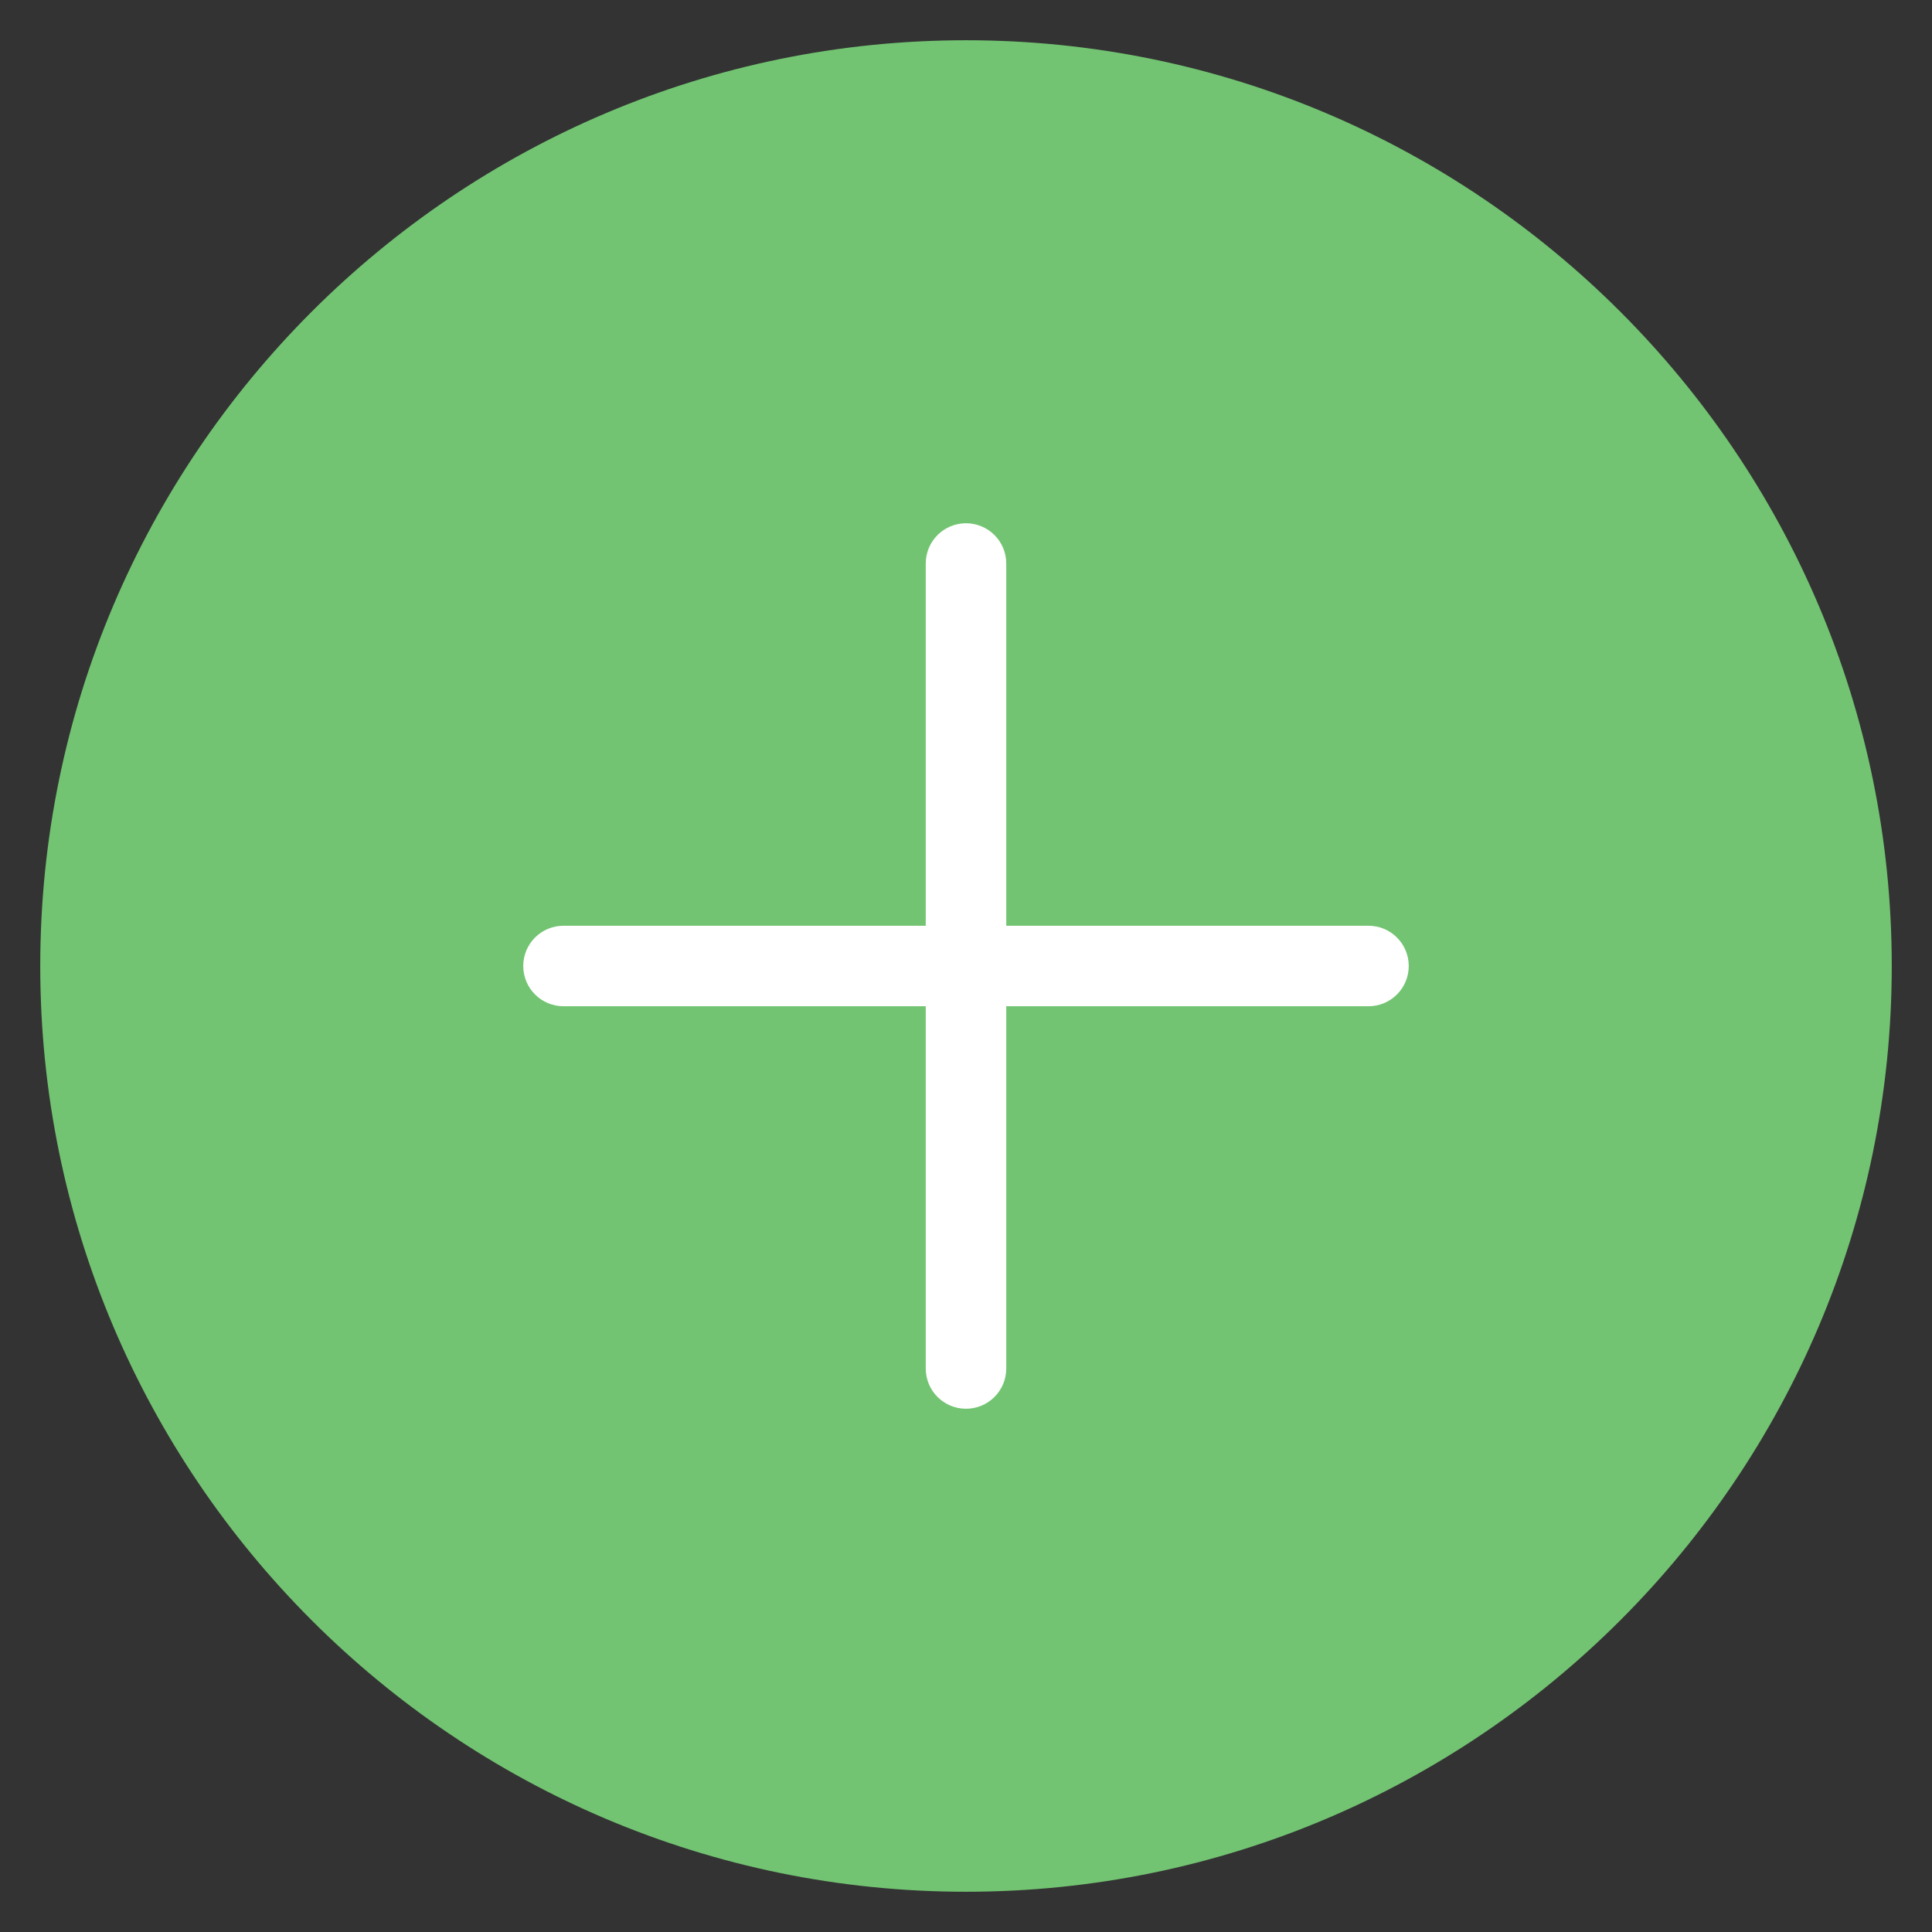
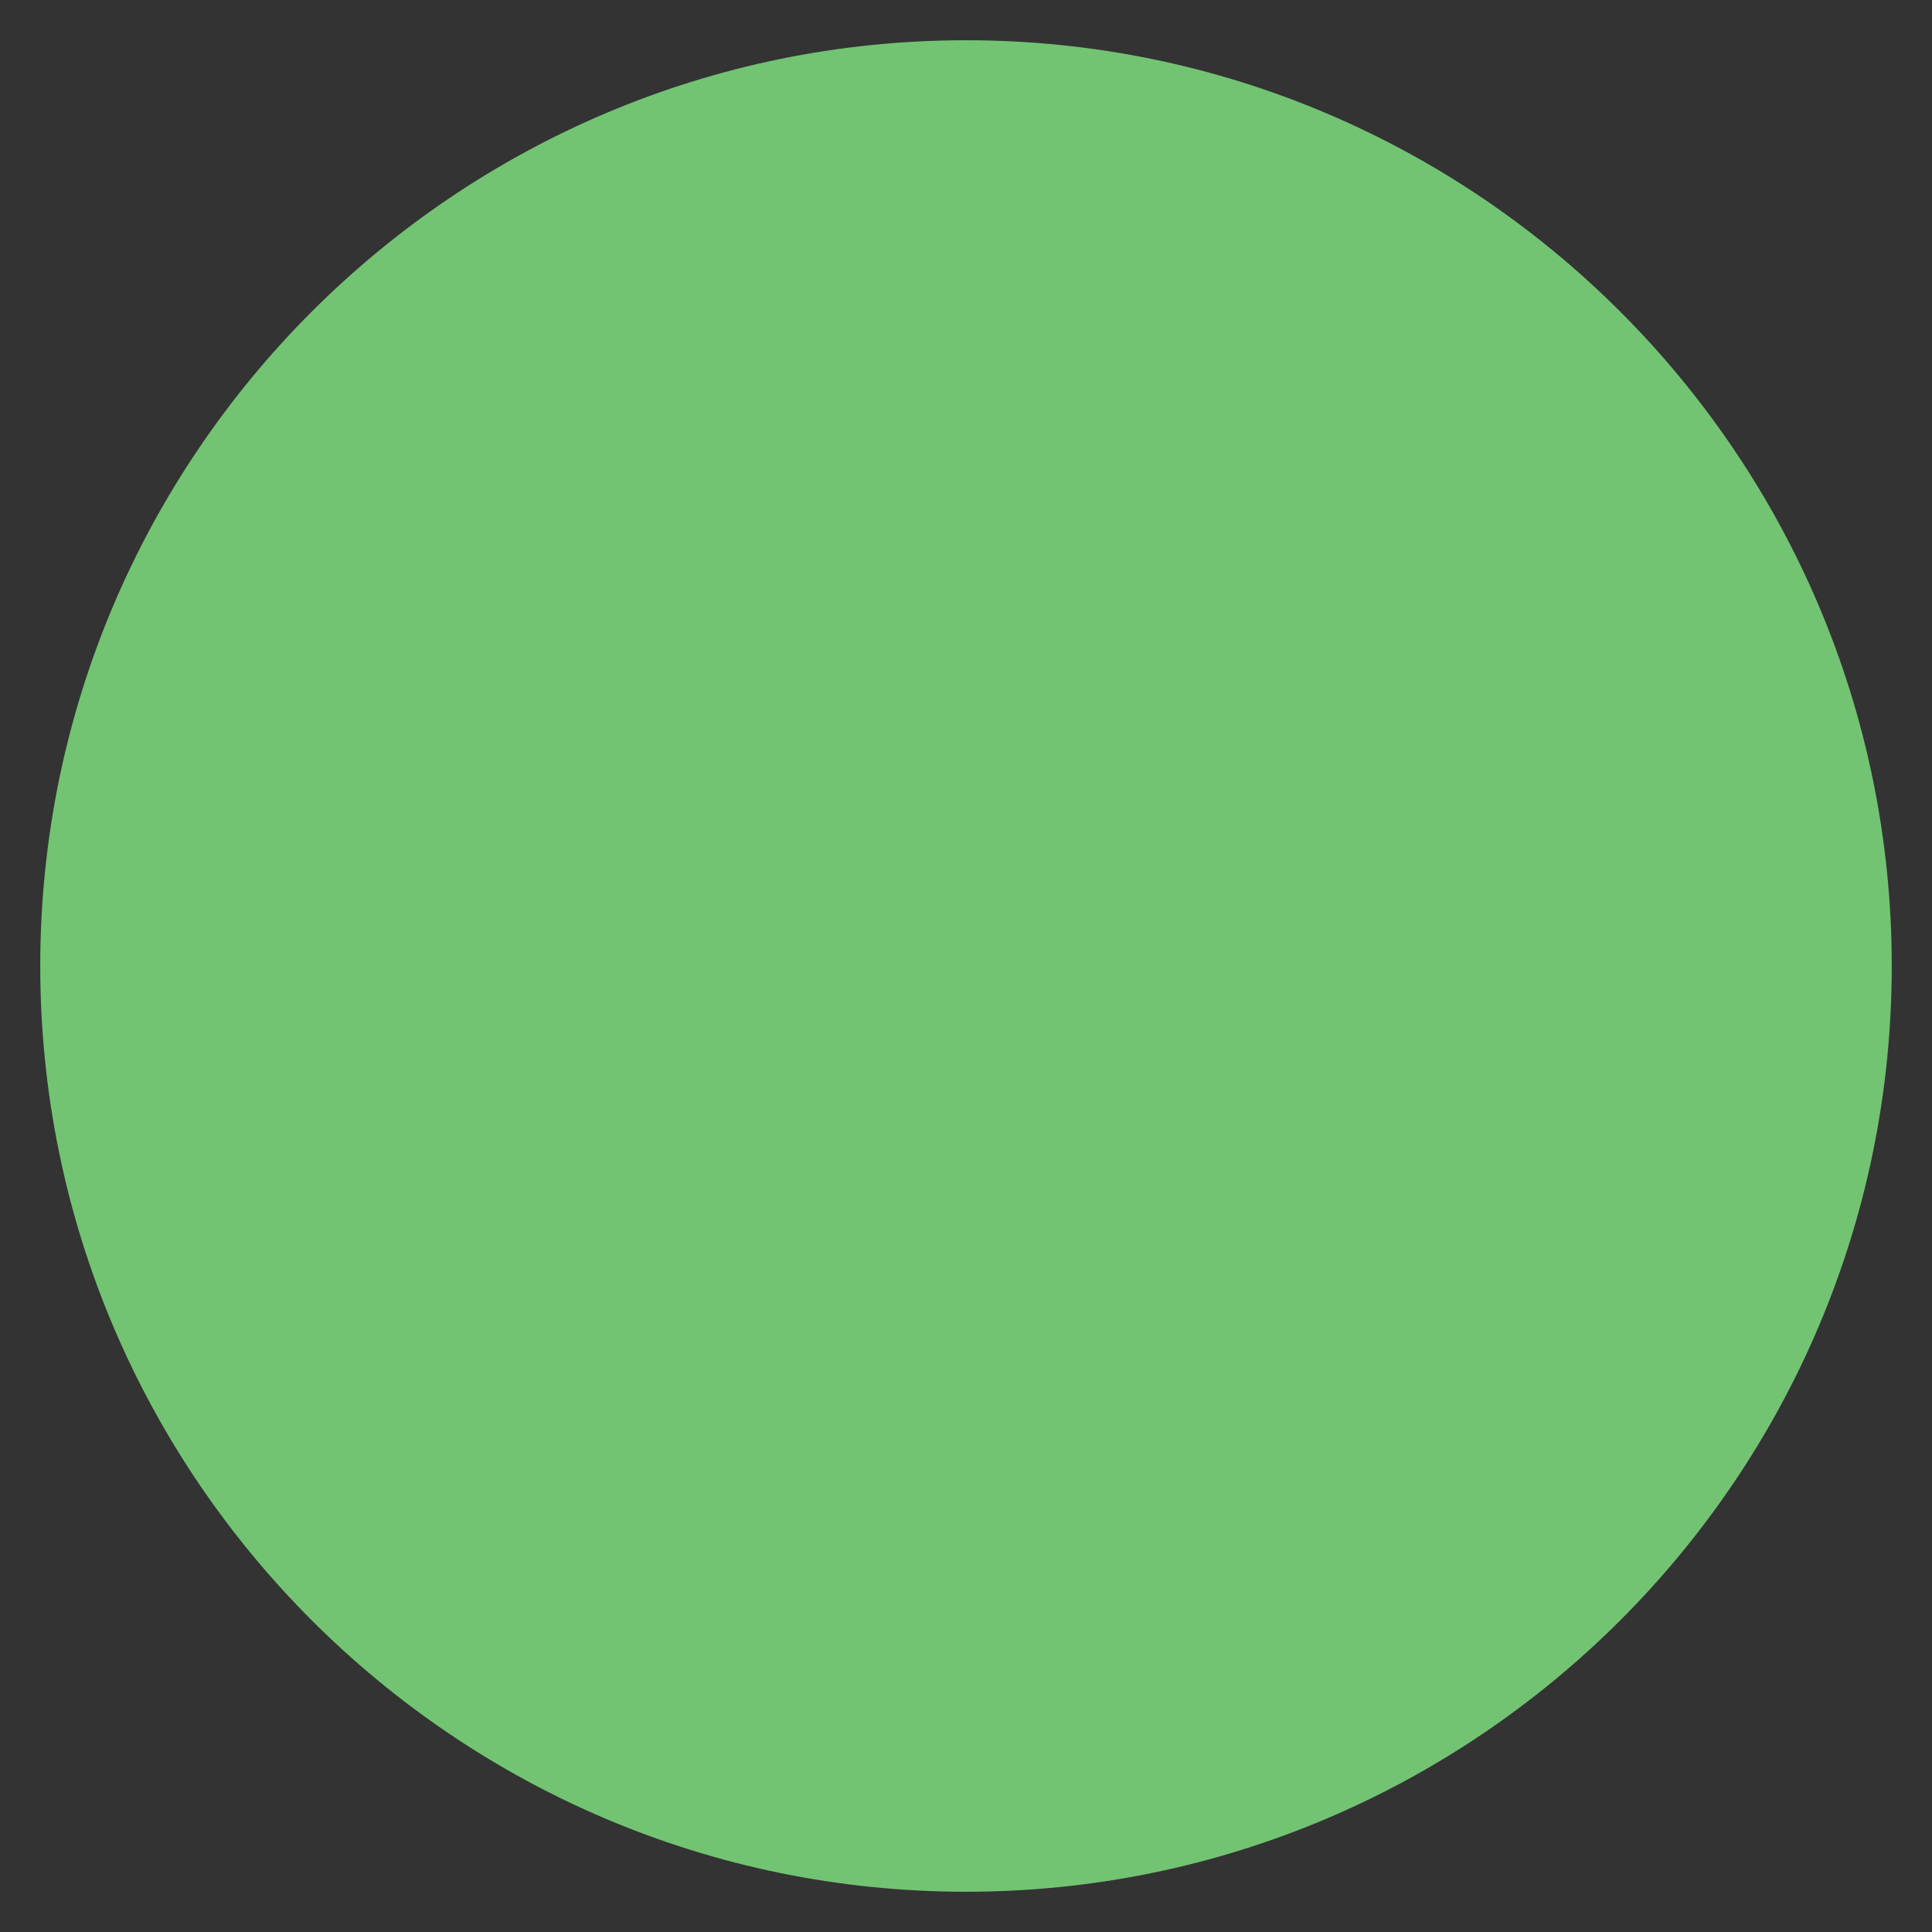
<svg xmlns="http://www.w3.org/2000/svg" viewBox="0 0 48 48" width="48" height="48">
  <rect x="0" y="0" width="48" height="48" fill="#333333" stroke="none" />
  <g class="nc-icon-wrapper">
    <path fill="#72C472" d="M24,47C11.318,47,1,36.683,1,24S11.318,1,24,1s23,10.317,23,23S36.682,47,24,47z" />
-     <path fill="#FFFFFF" d="M34,23h-9v-9c0-0.553-0.448-1-1-1s-1,0.447-1,1v9h-9c-0.552,0-1,0.447-1,1s0.448,1,1,1h9v9 c0,0.553,0.448,1,1,1s1-0.447,1-1v-9h9c0.552,0,1-0.447,1-1S34.552,23,34,23z" />
  </g>
</svg>